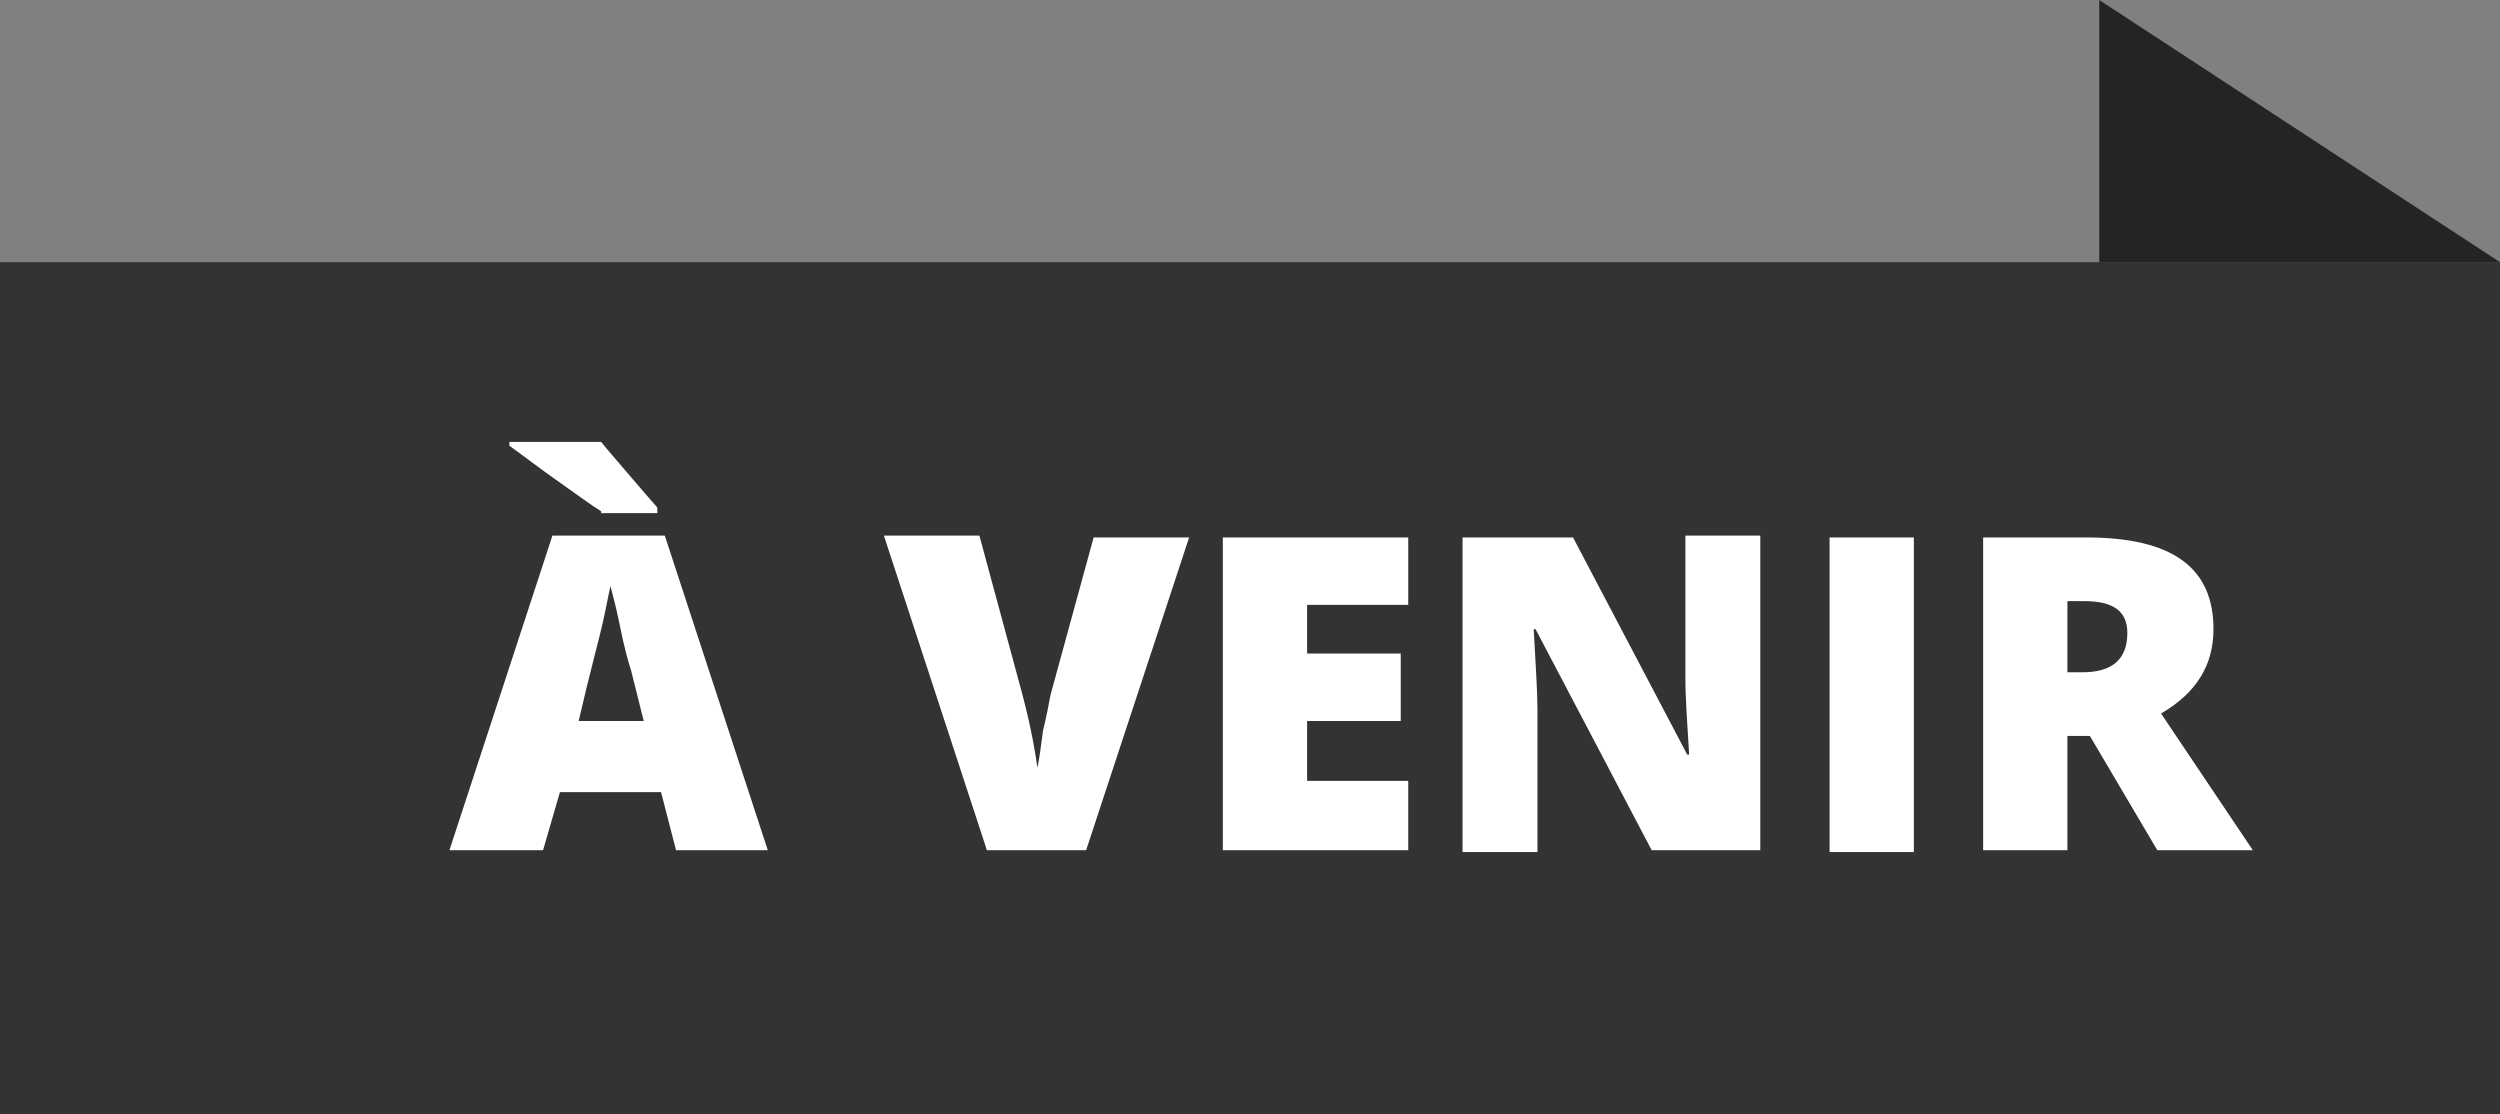
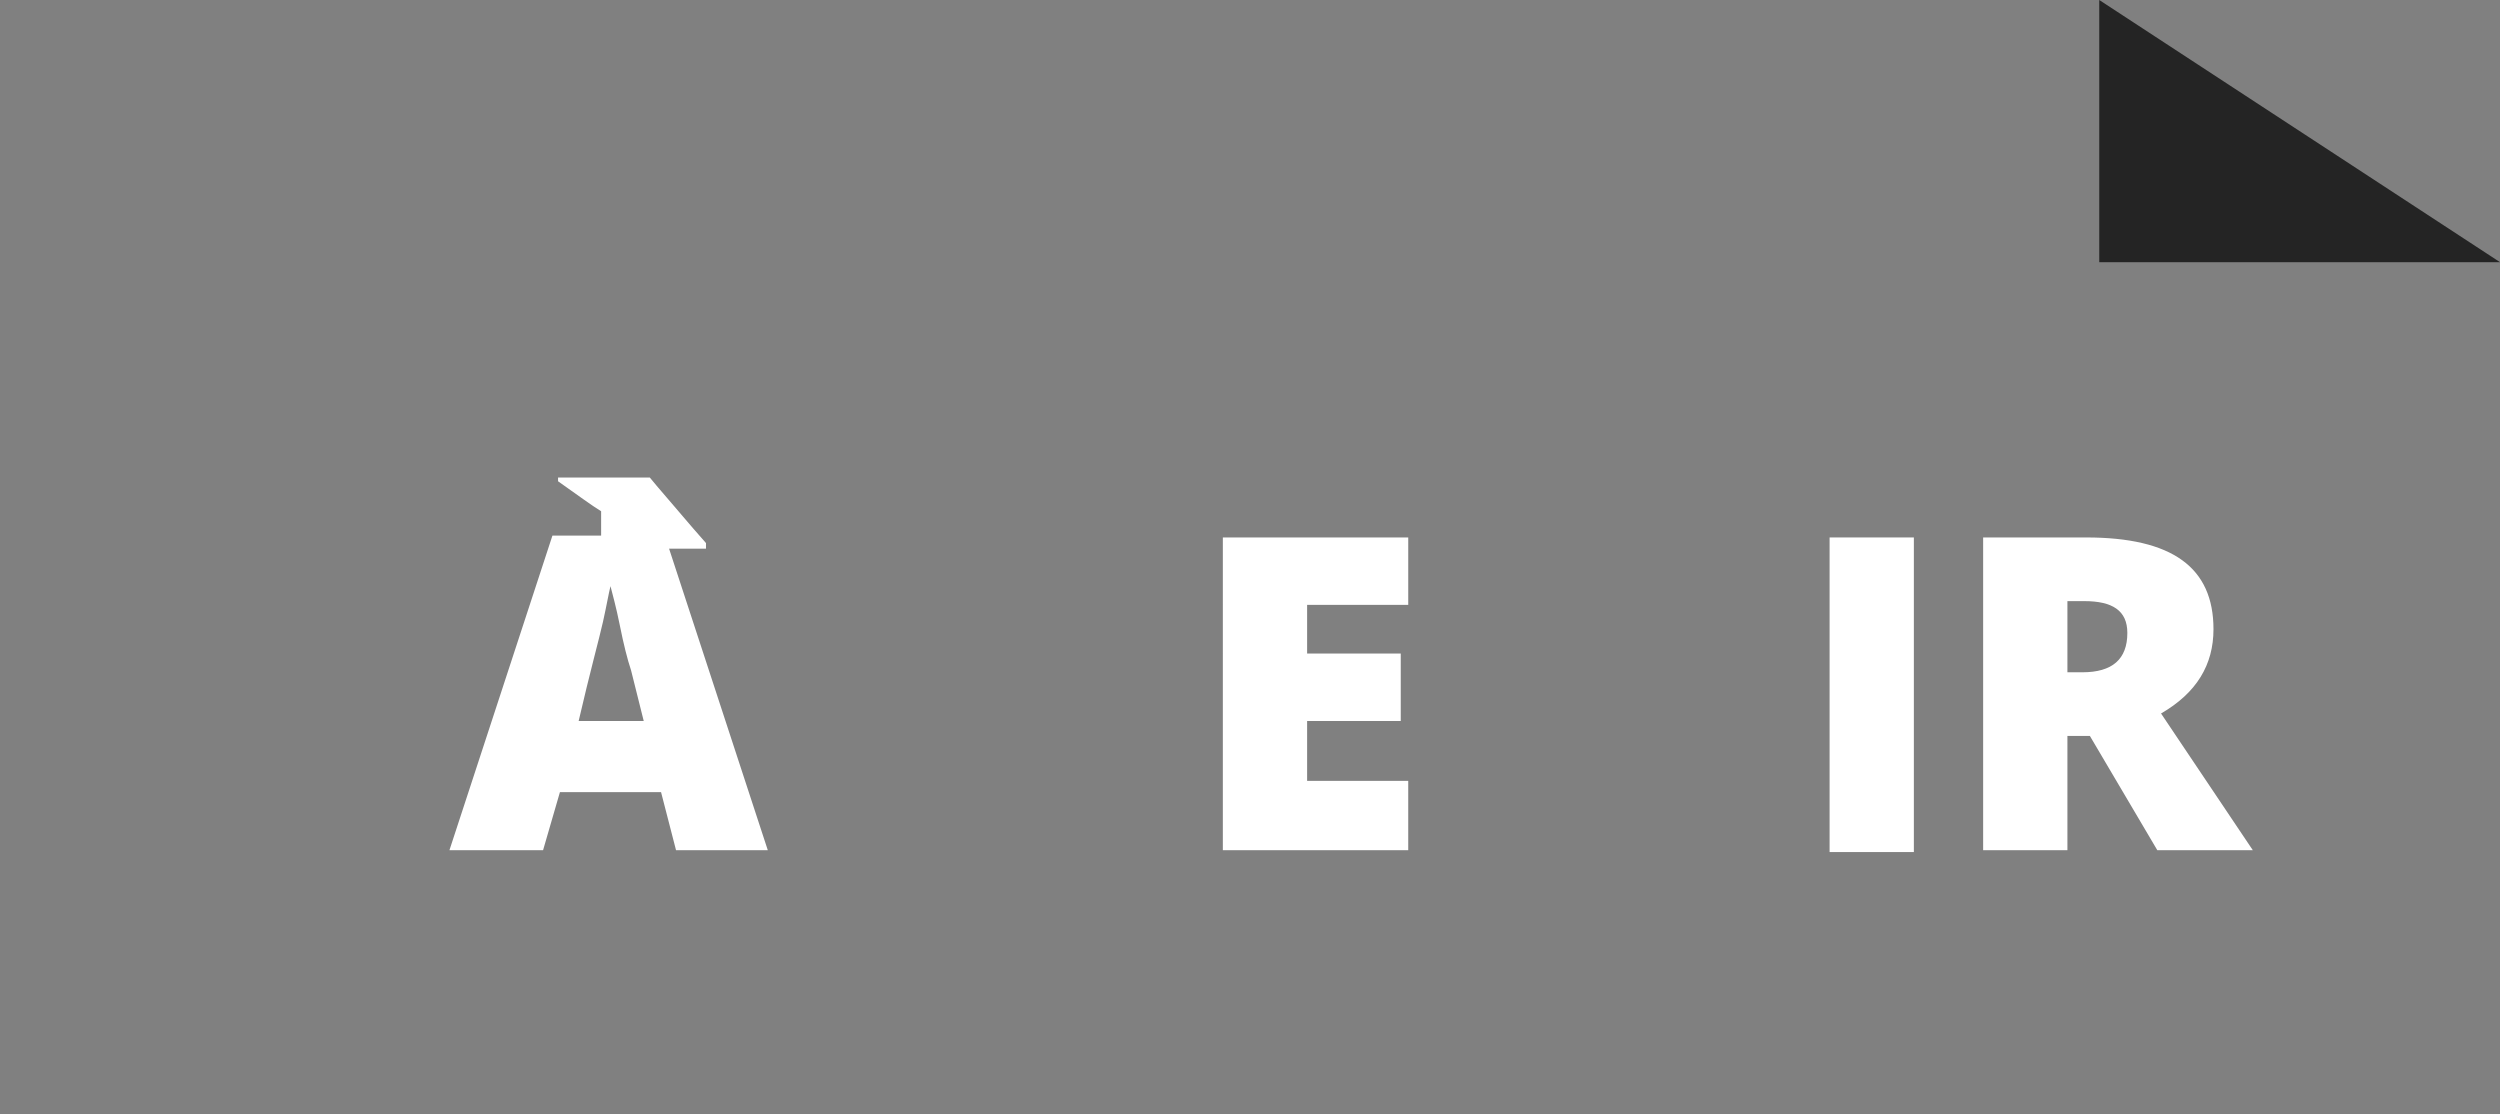
<svg xmlns="http://www.w3.org/2000/svg" version="1.1" id="Layer_1" x="0px" y="0px" viewBox="0 0 133.5 59.5" style="enable-background:new 0 0 133.5 59.5;" xml:space="preserve">
  <rect x="0" y="0" width="133.5" height="59.5" fill="#808080" stroke="none" />
  <style type="text/css">
	.st0{fill:#333333;}
	.st1{fill:#242424;}
	.st2{fill:#FFFFFF;}
</style>
-   <rect y="14" class="st0" width="133.5" height="45.5" />
  <polygon class="st1" points="133.5,14 112.1,0 112.1,14 " />
  <g>
-     <path class="st2" d="M36.1,45.4l-0.8-3.1h-5.4L29,45.4h-5l5.5-16.8h6l5.5,16.8H36.1z M32.1,27.3c-0.5-0.3-1.3-0.9-2.3-1.6   c-1-0.7-1.9-1.4-2.6-1.9v-0.2h4.9c0.4,0.5,1.2,1.4,2.3,2.7l0.7,0.8v0.3H32.1z M34.4,38.6l-0.7-2.8c-0.2-0.6-0.4-1.4-0.6-2.4   c-0.2-1-0.4-1.7-0.5-2.1c-0.1,0.4-0.2,1-0.4,1.9c-0.2,0.9-0.7,2.7-1.3,5.3H34.4z" />
-     <path class="st2" d="M58.4,28.7h5.1L58,45.4h-5.3l-5.5-16.8h5.1l2.3,8.5c0.5,1.9,0.7,3.2,0.8,3.9c0.1-0.5,0.2-1.2,0.3-2   c0.2-0.8,0.3-1.4,0.4-1.9L58.4,28.7z" />
+     <path class="st2" d="M36.1,45.4l-0.8-3.1h-5.4L29,45.4h-5l5.5-16.8h6l5.5,16.8H36.1z M32.1,27.3c-0.5-0.3-1.3-0.9-2.3-1.6   v-0.2h4.9c0.4,0.5,1.2,1.4,2.3,2.7l0.7,0.8v0.3H32.1z M34.4,38.6l-0.7-2.8c-0.2-0.6-0.4-1.4-0.6-2.4   c-0.2-1-0.4-1.7-0.5-2.1c-0.1,0.4-0.2,1-0.4,1.9c-0.2,0.9-0.7,2.7-1.3,5.3H34.4z" />
    <path class="st2" d="M75.2,45.4h-9.9V28.7h9.9v3.6h-5.4v2.6h5v3.6h-5v3.2h5.4V45.4z" />
-     <path class="st2" d="M94.1,45.4h-5.9L82,33.6h-0.1c0.1,1.9,0.2,3.3,0.2,4.3v7.6h-4V28.7H84l6.1,11.6h0.1c-0.1-1.7-0.2-3-0.2-4.1   v-7.6h4V45.4z" />
    <path class="st2" d="M97.7,45.4V28.7h4.5v16.8H97.7z" />
    <path class="st2" d="M110.4,39.3v6.1h-4.5V28.7h5.5c4.6,0,6.8,1.6,6.8,4.9c0,1.9-0.9,3.4-2.8,4.5l4.9,7.3h-5.1l-3.6-6.1H110.4z    M110.4,35.9h0.8c1.6,0,2.4-0.7,2.4-2.1c0-1.2-0.8-1.7-2.3-1.7h-0.9V35.9z" />
  </g>
</svg>